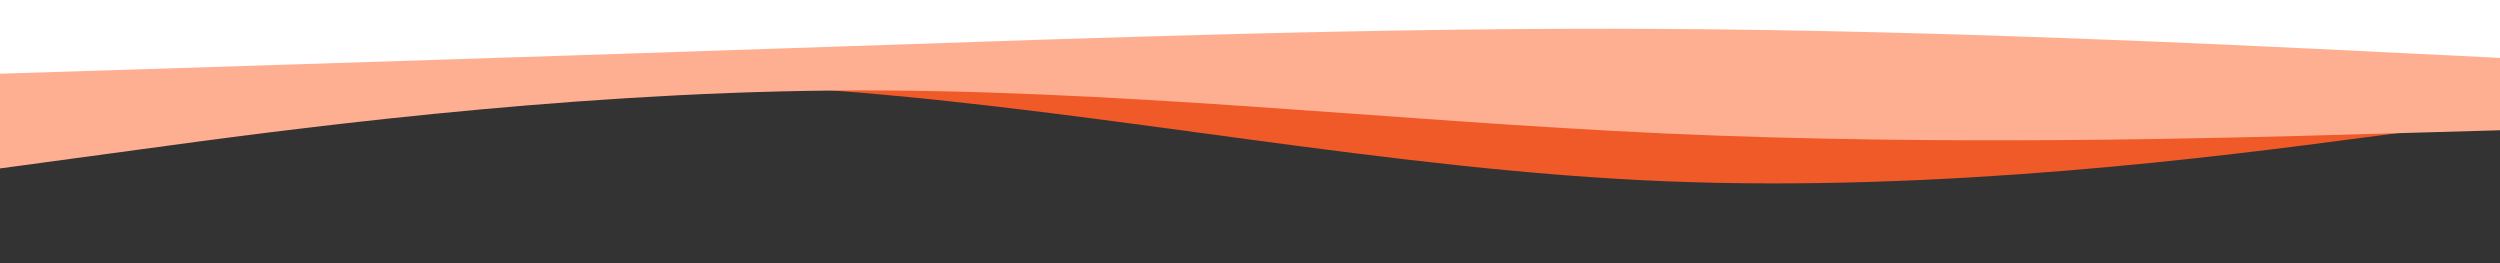
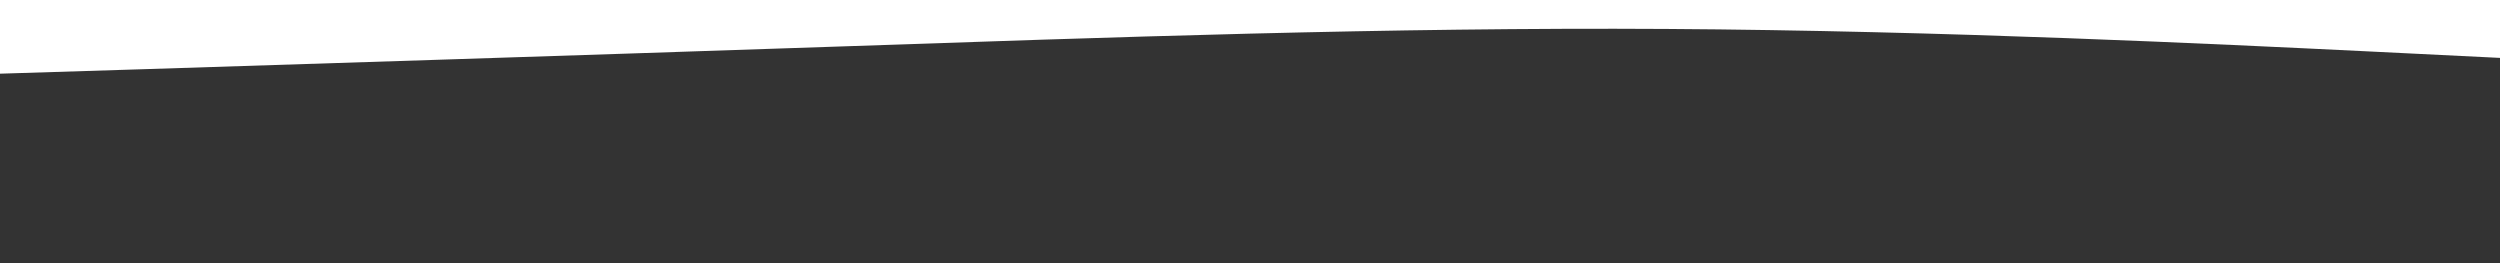
<svg xmlns="http://www.w3.org/2000/svg" id="visual" viewBox="0 0 1900 200" width="1900" height="200" version="1.1">
  <rect x="0" y="0" width="1900" height="200" fill="#333333" stroke="none" />
-   <path d="M0 79L105.5 72.5C211 66 422 53 633.2 68.8C844.3 84.7 1055.7 129.3 1266.8 137.8C1478 146.3 1689 118.7 1794.5 104.8L1900 91L1900 0L1794.5 0C1689 0 1478 0 1266.8 0C1055.7 0 844.3 0 633.2 0C422 0 211 0 105.5 0L0 0Z" fill="#f05a28" />
-   <path d="M0 128L105.5 113.7C211 99.3 422 70.7 633.2 68.8C844.3 67 1055.7 92 1266.8 101.5C1478 111 1689 105 1794.5 102L1900 99L1900 0L1794.5 0C1689 0 1478 0 1266.8 0C1055.7 0 844.3 0 633.2 0C422 0 211 0 105.5 0L0 0Z" fill="#ffaf91" />
  <path d="M0 56L105.5 52.7C211 49.3 422 42.7 633.2 35.5C844.3 28.3 1055.7 20.7 1266.8 22C1478 23.3 1689 33.7 1794.5 38.8L1900 44L1900 0L1794.5 0C1689 0 1478 0 1266.8 0C1055.7 0 844.3 0 633.2 0C422 0 211 0 105.5 0L0 0Z" fill="#ffffff" />
</svg>